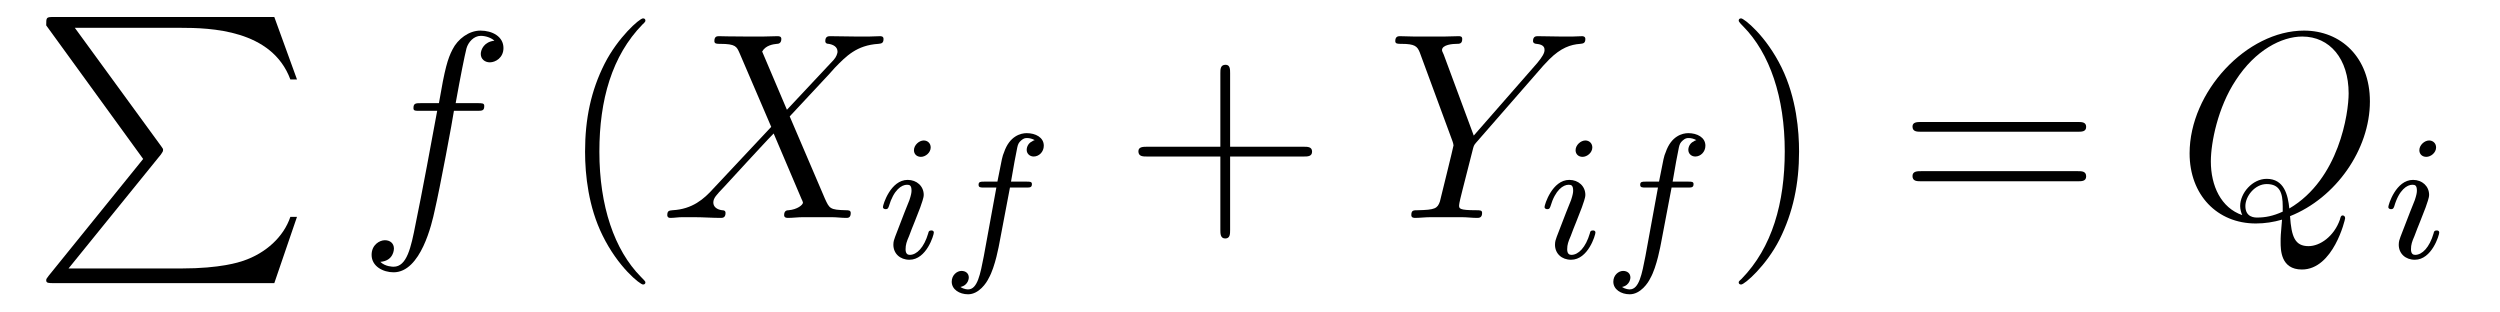
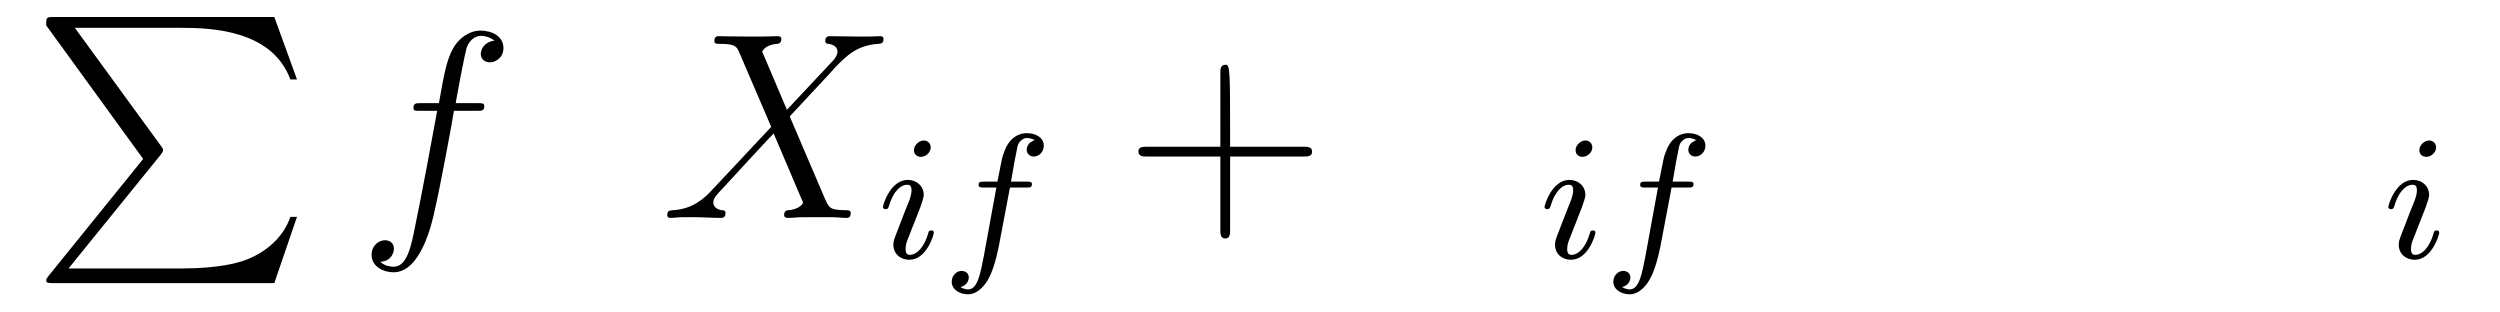
<svg xmlns="http://www.w3.org/2000/svg" height="14pt" version="1.1" viewBox="0 -14 112 14" width="112pt">
  <g id="page1">
    <g transform="matrix(1 0 0 1 -127 650)">
      <path d="M133.414 -656.879L129.18 -651.645C129.086 -651.519 129.07 -651.504 129.07 -651.441C129.07 -651.316 129.18 -651.316 129.398 -651.316H139.289L140.305 -654.285H140.008C139.711 -653.394 138.914 -652.66 137.898 -652.316C137.711 -652.254 136.883 -651.973 135.133 -651.973H130.07L134.211 -657.082C134.289 -657.191 134.305 -657.223 134.305 -657.285C134.305 -657.332 134.305 -657.332 134.227 -657.441L130.352 -662.754H135.07C136.43 -662.754 139.18 -662.676 140.008 -660.441H140.305L139.289 -663.238H129.398C129.07 -663.238 129.07 -663.223 129.07 -662.863L133.414 -656.879ZM140.996 -663.238" fill-rule="evenodd" />
      <path d="M148.352 -659.035C148.602 -659.035 148.695 -659.035 148.695 -659.254C148.695 -659.379 148.602 -659.379 148.383 -659.379H147.414C147.633 -660.598 147.805 -661.457 147.898 -661.832C147.977 -662.113 148.227 -662.394 148.539 -662.394C148.789 -662.394 149.039 -662.285 149.148 -662.176C148.695 -662.129 148.539 -661.785 148.539 -661.582C148.539 -661.348 148.727 -661.207 148.945 -661.207C149.195 -661.207 149.555 -661.41 149.555 -661.848C149.555 -662.363 149.055 -662.629 148.523 -662.629C148.008 -662.629 147.508 -662.254 147.273 -661.785C147.055 -661.363 146.93 -660.941 146.664 -659.379H145.867C145.633 -659.379 145.523 -659.379 145.523 -659.16C145.523 -659.035 145.586 -659.035 145.836 -659.035H146.586C146.383 -657.926 145.883 -655.223 145.617 -653.957C145.414 -652.91 145.227 -652.051 144.633 -652.051C144.602 -652.051 144.258 -652.051 144.039 -652.269C144.648 -652.316 144.648 -652.848 144.648 -652.863C144.648 -653.098 144.477 -653.238 144.242 -653.238C144.008 -653.238 143.648 -653.035 143.648 -652.582C143.648 -652.066 144.164 -651.801 144.633 -651.801C145.852 -651.801 146.352 -653.988 146.477 -654.582C146.695 -655.504 147.289 -658.676 147.336 -659.035H148.352ZM148.797 -654.238" fill-rule="evenodd" />
-       <path d="M155.914 -651.348C155.914 -651.379 155.914 -651.395 155.711 -651.598C154.523 -652.801 153.852 -654.77 153.852 -657.207C153.852 -659.52 154.414 -661.504 155.789 -662.91C155.914 -663.02 155.914 -663.051 155.914 -663.082C155.914 -663.16 155.852 -663.176 155.805 -663.176C155.648 -663.176 154.68 -662.316 154.086 -661.145C153.477 -659.941 153.211 -658.676 153.211 -657.207C153.211 -656.145 153.367 -654.723 153.992 -653.457C154.695 -652.02 155.68 -651.254 155.805 -651.254C155.852 -651.254 155.914 -651.27 155.914 -651.348ZM156.598 -654.238" fill-rule="evenodd" />
      <path d="M162.254 -659.082L161.145 -661.691C161.301 -661.973 161.645 -662.019 161.801 -662.035C161.863 -662.035 162.004 -662.051 162.004 -662.254C162.004 -662.379 161.895 -662.379 161.816 -662.379C161.613 -662.379 161.379 -662.363 161.176 -662.363H160.488C159.754 -662.363 159.238 -662.379 159.223 -662.379C159.129 -662.379 159.004 -662.379 159.004 -662.16C159.004 -662.035 159.113 -662.035 159.27 -662.035C159.957 -662.035 160.004 -661.91 160.129 -661.629L161.551 -658.316L158.957 -655.551C158.535 -655.082 158.019 -654.629 157.129 -654.582C156.988 -654.566 156.894 -654.566 156.894 -654.363C156.894 -654.316 156.91 -654.238 157.035 -654.238C157.207 -654.238 157.379 -654.27 157.551 -654.27H158.113C158.488 -654.27 158.91 -654.238 159.285 -654.238C159.363 -654.238 159.504 -654.238 159.504 -654.457C159.504 -654.566 159.426 -654.582 159.348 -654.582C159.113 -654.613 158.957 -654.738 158.957 -654.926C158.957 -655.129 159.098 -655.269 159.441 -655.629L160.504 -656.785C160.77 -657.066 161.394 -657.754 161.66 -658.02L162.91 -655.082C162.926 -655.066 162.973 -654.941 162.973 -654.926C162.973 -654.816 162.707 -654.613 162.332 -654.582C162.254 -654.582 162.129 -654.566 162.129 -654.363C162.129 -654.238 162.254 -654.238 162.301 -654.238C162.504 -654.238 162.754 -654.27 162.957 -654.27H164.27C164.473 -654.27 164.707 -654.238 164.91 -654.238C164.988 -654.238 165.113 -654.238 165.113 -654.457C165.113 -654.582 165.004 -654.582 164.895 -654.582C164.176 -654.598 164.16 -654.66 163.957 -655.098L162.379 -658.785L163.895 -660.41C164.019 -660.535 164.285 -660.832 164.394 -660.957C164.91 -661.488 165.379 -661.973 166.348 -662.035C166.473 -662.051 166.582 -662.051 166.582 -662.254C166.582 -662.379 166.473 -662.379 166.426 -662.379C166.269 -662.379 166.082 -662.363 165.926 -662.363H165.379C164.988 -662.363 164.566 -662.379 164.207 -662.379C164.113 -662.379 163.973 -662.379 163.973 -662.16C163.973 -662.051 164.066 -662.035 164.129 -662.035C164.316 -662.004 164.52 -661.91 164.52 -661.691V-661.66C164.504 -661.582 164.473 -661.457 164.348 -661.316L162.254 -659.082ZM166.316 -654.238" fill-rule="evenodd" />
      <path d="M168.695 -657.395C168.695 -657.582 168.555 -657.707 168.383 -657.707C168.18 -657.707 167.945 -657.504 167.945 -657.27C167.945 -657.098 168.07 -656.973 168.258 -656.973C168.461 -656.973 168.695 -657.16 168.695 -657.395ZM167.523 -654.488L167.102 -653.394C167.055 -653.27 167.023 -653.176 167.023 -653.035C167.023 -652.644 167.32 -652.363 167.742 -652.363C168.508 -652.363 168.836 -653.473 168.836 -653.582C168.836 -653.66 168.773 -653.676 168.727 -653.676C168.617 -653.676 168.602 -653.629 168.586 -653.551C168.398 -652.91 168.07 -652.582 167.758 -652.582C167.664 -652.582 167.57 -652.629 167.57 -652.832S167.617 -653.176 167.727 -653.426C167.805 -653.629 167.883 -653.848 167.977 -654.066L168.227 -654.707C168.289 -654.894 168.383 -655.129 168.383 -655.269C168.383 -655.66 168.07 -655.941 167.664 -655.941C166.898 -655.941 166.555 -654.832 166.555 -654.723C166.555 -654.66 166.617 -654.629 166.68 -654.629C166.773 -654.629 166.789 -654.676 166.82 -654.754C167.039 -655.504 167.398 -655.723 167.633 -655.723C167.758 -655.723 167.836 -655.691 167.836 -655.457C167.836 -655.379 167.82 -655.269 167.742 -655.035L167.523 -654.488ZM172.246 -655.598H172.98C173.137 -655.598 173.23 -655.598 173.23 -655.754C173.23 -655.863 173.137 -655.863 172.996 -655.863H172.293C172.418 -656.582 172.496 -657.035 172.574 -657.395C172.605 -657.535 172.637 -657.613 172.746 -657.707C172.855 -657.801 172.918 -657.816 173.012 -657.816C173.121 -657.816 173.246 -657.785 173.355 -657.723C173.309 -657.707 173.262 -657.691 173.23 -657.66C173.09 -657.598 172.996 -657.441 172.996 -657.285C172.996 -657.113 173.137 -656.988 173.309 -656.988C173.543 -656.988 173.762 -657.191 173.762 -657.473C173.762 -657.848 173.387 -658.035 172.996 -658.035C172.731 -658.035 172.23 -657.91 171.981 -657.176C171.902 -656.988 171.902 -656.973 171.684 -655.863H171.09C170.934 -655.863 170.84 -655.863 170.84 -655.723C170.84 -655.598 170.934 -655.598 171.074 -655.598H171.637L171.074 -652.52C170.918 -651.723 170.793 -651.035 170.371 -651.035C170.355 -651.035 170.184 -651.035 170.027 -651.144C170.402 -651.223 170.402 -651.566 170.402 -651.566C170.402 -651.754 170.262 -651.863 170.074 -651.863C169.871 -651.863 169.637 -651.676 169.637 -651.379C169.637 -651.035 169.98 -650.816 170.371 -650.816C170.856 -650.816 171.199 -651.332 171.293 -651.535C171.59 -652.051 171.762 -653.051 171.777 -653.129L172.246 -655.598ZM173.277 -652.441" fill-rule="evenodd" />
-       <path d="M182.109 -656.988H185.406C185.578 -656.988 185.781 -656.988 185.781 -657.207S185.578 -657.426 185.406 -657.426H182.109V-660.723C182.109 -660.894 182.109 -661.098 181.906 -661.098C181.672 -661.098 181.672 -660.894 181.672 -660.723V-657.426H178.391C178.219 -657.426 178 -657.426 178 -657.223C178 -656.988 178.203 -656.988 178.391 -656.988H181.672V-653.707C181.672 -653.535 181.672 -653.316 181.891 -653.316C182.109 -653.316 182.109 -653.52 182.109 -653.707V-656.988ZM186.477 -654.238" fill-rule="evenodd" />
-       <path d="M196.133 -661.051L196.398 -661.332C196.93 -661.863 197.368 -662.004 197.789 -662.035C197.914 -662.051 198.024 -662.051 198.024 -662.254C198.024 -662.379 197.898 -662.379 197.882 -662.379C197.742 -662.379 197.586 -662.363 197.446 -662.363H196.945C196.602 -662.363 196.226 -662.379 195.899 -662.379C195.821 -662.379 195.679 -662.379 195.679 -662.16C195.679 -662.051 195.805 -662.035 195.836 -662.035C196.195 -662.004 196.195 -661.832 196.195 -661.754C196.195 -661.629 196.102 -661.457 195.868 -661.176L193.024 -657.926L191.68 -661.551C191.602 -661.707 191.602 -661.738 191.602 -661.754C191.602 -662.004 192.102 -662.035 192.242 -662.035C192.383 -662.035 192.508 -662.035 192.508 -662.254C192.508 -662.379 192.414 -662.379 192.336 -662.379C192.133 -662.379 191.898 -662.363 191.695 -662.363H190.367C190.148 -662.363 189.93 -662.379 189.727 -662.379C189.648 -662.379 189.508 -662.379 189.508 -662.16C189.508 -662.035 189.617 -662.035 189.789 -662.035C190.383 -662.035 190.492 -661.926 190.602 -661.66L192.071 -657.676C192.086 -657.645 192.118 -657.519 192.118 -657.488C192.118 -657.441 191.539 -655.098 191.508 -654.973C191.398 -654.66 191.289 -654.598 190.523 -654.582C190.32 -654.582 190.227 -654.582 190.227 -654.363C190.227 -654.238 190.352 -654.238 190.398 -654.238C190.602 -654.238 190.852 -654.27 191.086 -654.27H192.492C192.71 -654.27 192.961 -654.238 193.164 -654.238C193.258 -654.238 193.398 -654.238 193.398 -654.457C193.398 -654.582 193.32 -654.582 193.117 -654.582C192.367 -654.582 192.367 -654.66 192.367 -654.801C192.367 -654.879 192.461 -655.269 192.523 -655.504L192.961 -657.223C193.024 -657.473 193.024 -657.488 193.133 -657.613L196.133 -661.051ZM195.958 -654.238" fill-rule="evenodd" />
+       <path d="M182.109 -656.988H185.406C185.578 -656.988 185.781 -656.988 185.781 -657.207S185.578 -657.426 185.406 -657.426H182.109C182.109 -660.894 182.109 -661.098 181.906 -661.098C181.672 -661.098 181.672 -660.894 181.672 -660.723V-657.426H178.391C178.219 -657.426 178 -657.426 178 -657.223C178 -656.988 178.203 -656.988 178.391 -656.988H181.672V-653.707C181.672 -653.535 181.672 -653.316 181.891 -653.316C182.109 -653.316 182.109 -653.52 182.109 -653.707V-656.988ZM186.477 -654.238" fill-rule="evenodd" />
      <path d="M198.336 -657.395C198.336 -657.582 198.196 -657.707 198.024 -657.707C197.82 -657.707 197.586 -657.504 197.586 -657.27C197.586 -657.098 197.711 -656.973 197.898 -656.973C198.102 -656.973 198.336 -657.16 198.336 -657.395ZM197.164 -654.488L196.742 -653.394C196.696 -653.27 196.664 -653.176 196.664 -653.035C196.664 -652.644 196.961 -652.363 197.383 -652.363C198.149 -652.363 198.476 -653.473 198.476 -653.582C198.476 -653.66 198.414 -653.676 198.367 -653.676C198.258 -653.676 198.242 -653.629 198.227 -653.551C198.04 -652.91 197.711 -652.582 197.399 -652.582C197.305 -652.582 197.21 -652.629 197.21 -652.832S197.258 -653.176 197.368 -653.426C197.446 -653.629 197.524 -653.848 197.617 -654.066L197.867 -654.707C197.929 -654.894 198.024 -655.129 198.024 -655.269C198.024 -655.66 197.711 -655.941 197.305 -655.941C196.54 -655.941 196.195 -654.832 196.195 -654.723C196.195 -654.66 196.258 -654.629 196.32 -654.629C196.414 -654.629 196.429 -654.676 196.46 -654.754C196.68 -655.504 197.039 -655.723 197.274 -655.723C197.399 -655.723 197.477 -655.691 197.477 -655.457C197.477 -655.379 197.461 -655.269 197.383 -655.035L197.164 -654.488ZM201.887 -655.598H202.621C202.777 -655.598 202.871 -655.598 202.871 -655.754C202.871 -655.863 202.777 -655.863 202.637 -655.863H201.934C202.058 -656.582 202.136 -657.035 202.214 -657.395C202.246 -657.535 202.277 -657.613 202.387 -657.707C202.496 -657.801 202.559 -657.816 202.652 -657.816C202.762 -657.816 202.886 -657.785 202.996 -657.723C202.949 -657.707 202.902 -657.691 202.871 -657.66C202.73 -657.598 202.637 -657.441 202.637 -657.285C202.637 -657.113 202.777 -656.988 202.949 -656.988C203.184 -656.988 203.402 -657.191 203.402 -657.473C203.402 -657.848 203.027 -658.035 202.637 -658.035C202.372 -658.035 201.871 -657.91 201.622 -657.176C201.542 -656.988 201.542 -656.973 201.324 -655.863H200.73C200.574 -655.863 200.48 -655.863 200.48 -655.723C200.48 -655.598 200.574 -655.598 200.714 -655.598H201.277L200.714 -652.52C200.558 -651.723 200.434 -651.035 200.011 -651.035C199.996 -651.035 199.824 -651.035 199.668 -651.144C200.042 -651.223 200.042 -651.566 200.042 -651.566C200.042 -651.754 199.902 -651.863 199.715 -651.863C199.512 -651.863 199.277 -651.676 199.277 -651.379C199.277 -651.035 199.621 -650.816 200.011 -650.816C200.496 -650.816 200.84 -651.332 200.934 -651.535C201.23 -652.051 201.402 -653.051 201.418 -653.129L201.887 -655.598ZM202.918 -652.441" fill-rule="evenodd" />
-       <path d="M207.598 -657.207C207.598 -658.113 207.488 -659.598 206.816 -660.973C206.113 -662.41 205.129 -663.176 205.004 -663.176C204.958 -663.176 204.894 -663.16 204.894 -663.082C204.894 -663.051 204.894 -663.02 205.098 -662.816C206.285 -661.613 206.957 -659.645 206.957 -657.223C206.957 -654.91 206.394 -652.91 205.02 -651.504C204.894 -651.395 204.894 -651.379 204.894 -651.348C204.894 -651.27 204.958 -651.254 205.004 -651.254C205.16 -651.254 206.129 -652.098 206.723 -653.27C207.332 -654.488 207.598 -655.77 207.598 -657.207ZM208.796 -654.238" fill-rule="evenodd" />
-       <path d="M220.086 -658.098C220.258 -658.098 220.46 -658.098 220.46 -658.316C220.46 -658.535 220.258 -658.535 220.086 -658.535H213.071C212.898 -658.535 212.68 -658.535 212.68 -658.332C212.68 -658.098 212.882 -658.098 213.071 -658.098H220.086ZM220.086 -655.879C220.258 -655.879 220.46 -655.879 220.46 -656.098C220.46 -656.332 220.258 -656.332 220.086 -656.332H213.071C212.898 -656.332 212.68 -656.332 212.68 -656.113C212.68 -655.879 212.882 -655.879 213.071 -655.879H220.086ZM221.156 -654.238" fill-rule="evenodd" />
-       <path d="M229.594 -654.316C231.641 -655.129 233.172 -657.301 233.172 -659.457C233.172 -661.426 231.875 -662.629 230.219 -662.629C227.657 -662.629 225.094 -659.895 225.094 -657.129C225.094 -655.269 226.328 -653.988 228.062 -653.988C228.469 -653.988 228.859 -654.051 229.235 -654.16C229.172 -653.457 229.172 -653.394 229.172 -653.16C229.172 -652.816 229.172 -651.926 230.125 -651.926C231.532 -651.926 232.062 -654.16 232.062 -654.223C232.062 -654.301 232.015 -654.348 231.953 -654.348C231.875 -654.348 231.859 -654.285 231.828 -654.16C231.563 -653.41 230.938 -652.973 230.422 -652.973C229.812 -652.973 229.656 -653.394 229.594 -654.316ZM227.453 -654.363C226.5 -654.691 226.046 -655.676 226.046 -656.769C226.046 -657.613 226.36 -659.191 227.156 -660.395C228.031 -661.754 229.219 -662.363 230.141 -662.363C231.376 -662.363 232.219 -661.363 232.219 -659.816C232.219 -658.941 231.797 -655.973 229.562 -654.66C229.5 -655.269 229.328 -655.988 228.547 -655.988C227.906 -655.988 227.359 -655.348 227.359 -654.77C227.359 -654.629 227.406 -654.457 227.453 -654.363ZM229.266 -654.519C228.828 -654.316 228.469 -654.254 228.125 -654.254C228.016 -654.254 227.593 -654.254 227.593 -654.77C227.593 -655.207 228.016 -655.754 228.547 -655.754C229.141 -655.754 229.266 -655.348 229.266 -654.754C229.266 -654.676 229.266 -654.582 229.266 -654.519ZM233.754 -654.238" fill-rule="evenodd" />
      <path d="M236.137 -657.395C236.137 -657.582 235.996 -657.707 235.824 -657.707C235.621 -657.707 235.387 -657.504 235.387 -657.27C235.387 -657.098 235.512 -656.973 235.699 -656.973C235.902 -656.973 236.137 -657.16 236.137 -657.395ZM234.965 -654.488L234.542 -653.394C234.496 -653.27 234.464 -653.176 234.464 -653.035C234.464 -652.644 234.762 -652.363 235.183 -652.363C235.949 -652.363 236.278 -653.473 236.278 -653.582C236.278 -653.66 236.215 -653.676 236.168 -653.676C236.059 -653.676 236.042 -653.629 236.027 -653.551C235.84 -652.91 235.512 -652.582 235.199 -652.582C235.105 -652.582 235.012 -652.629 235.012 -652.832S235.058 -653.176 235.168 -653.426C235.246 -653.629 235.325 -653.848 235.418 -654.066L235.668 -654.707C235.73 -654.894 235.824 -655.129 235.824 -655.269C235.824 -655.66 235.512 -655.941 235.105 -655.941C234.34 -655.941 233.996 -654.832 233.996 -654.723C233.996 -654.66 234.059 -654.629 234.121 -654.629C234.215 -654.629 234.23 -654.676 234.262 -654.754C234.48 -655.504 234.84 -655.723 235.074 -655.723C235.199 -655.723 235.277 -655.691 235.277 -655.457C235.277 -655.379 235.261 -655.269 235.183 -655.035L234.965 -654.488ZM236.641 -652.441" fill-rule="evenodd" />
    </g>
  </g>
</svg>